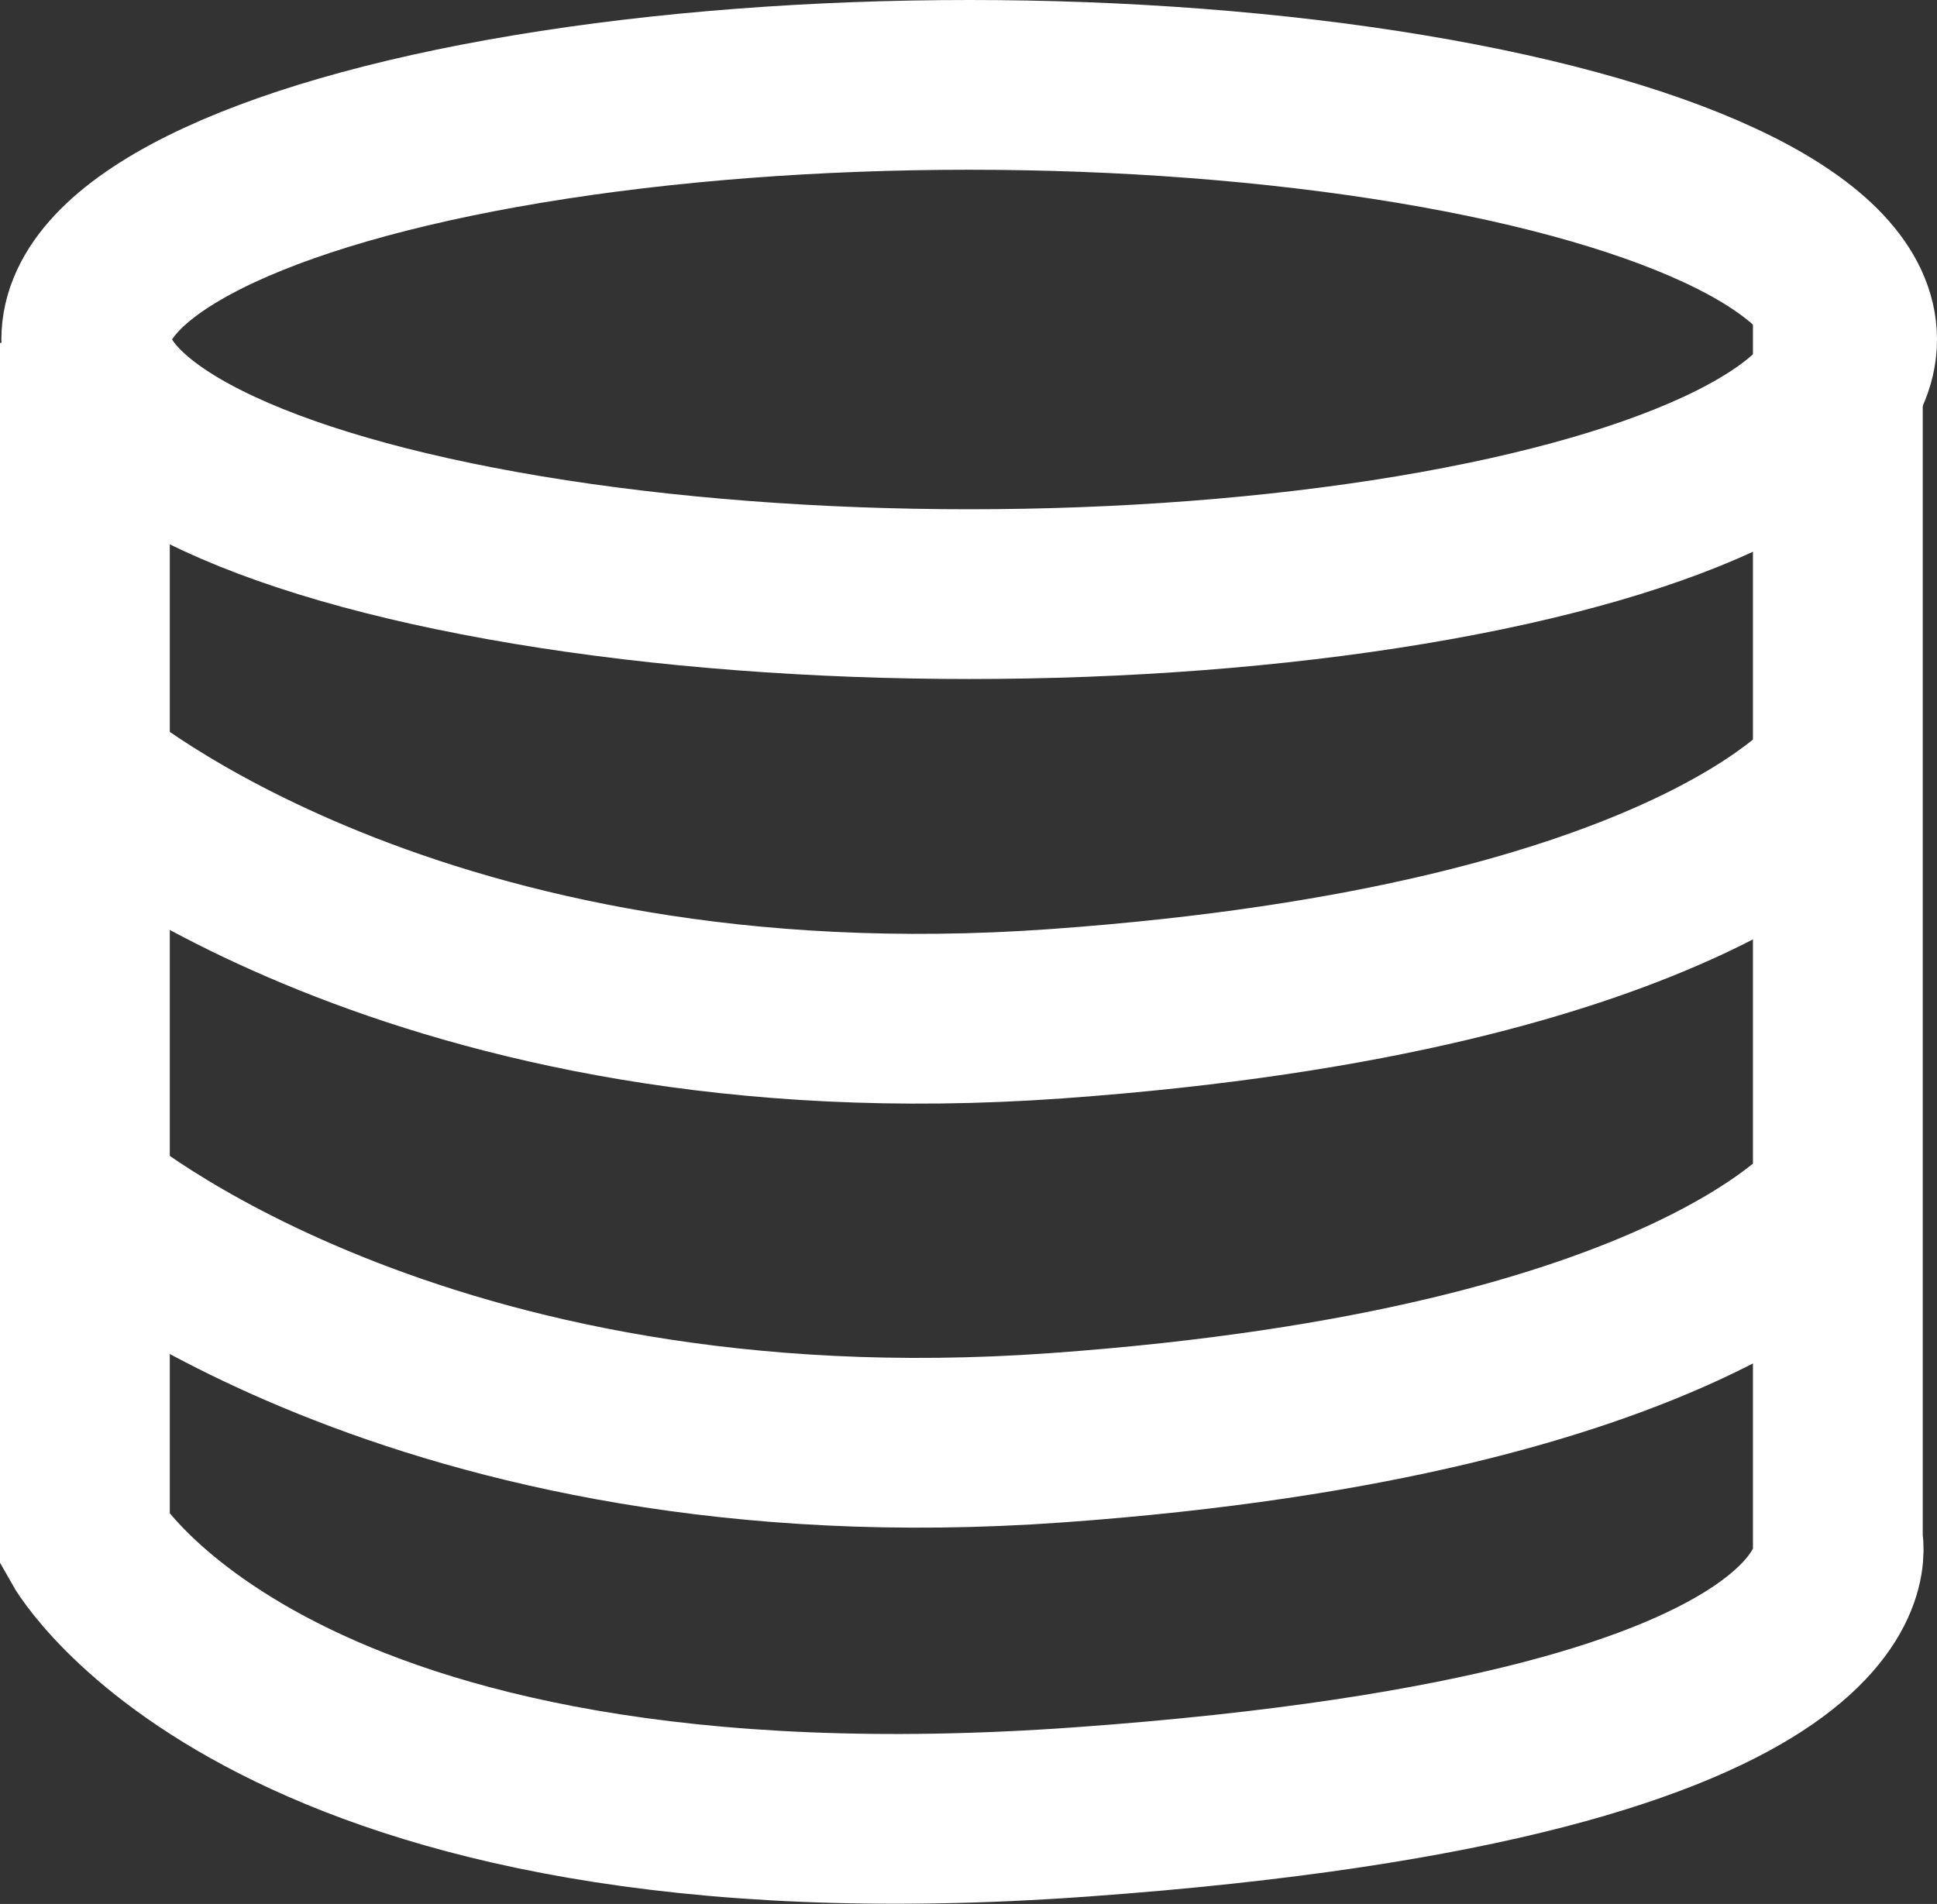
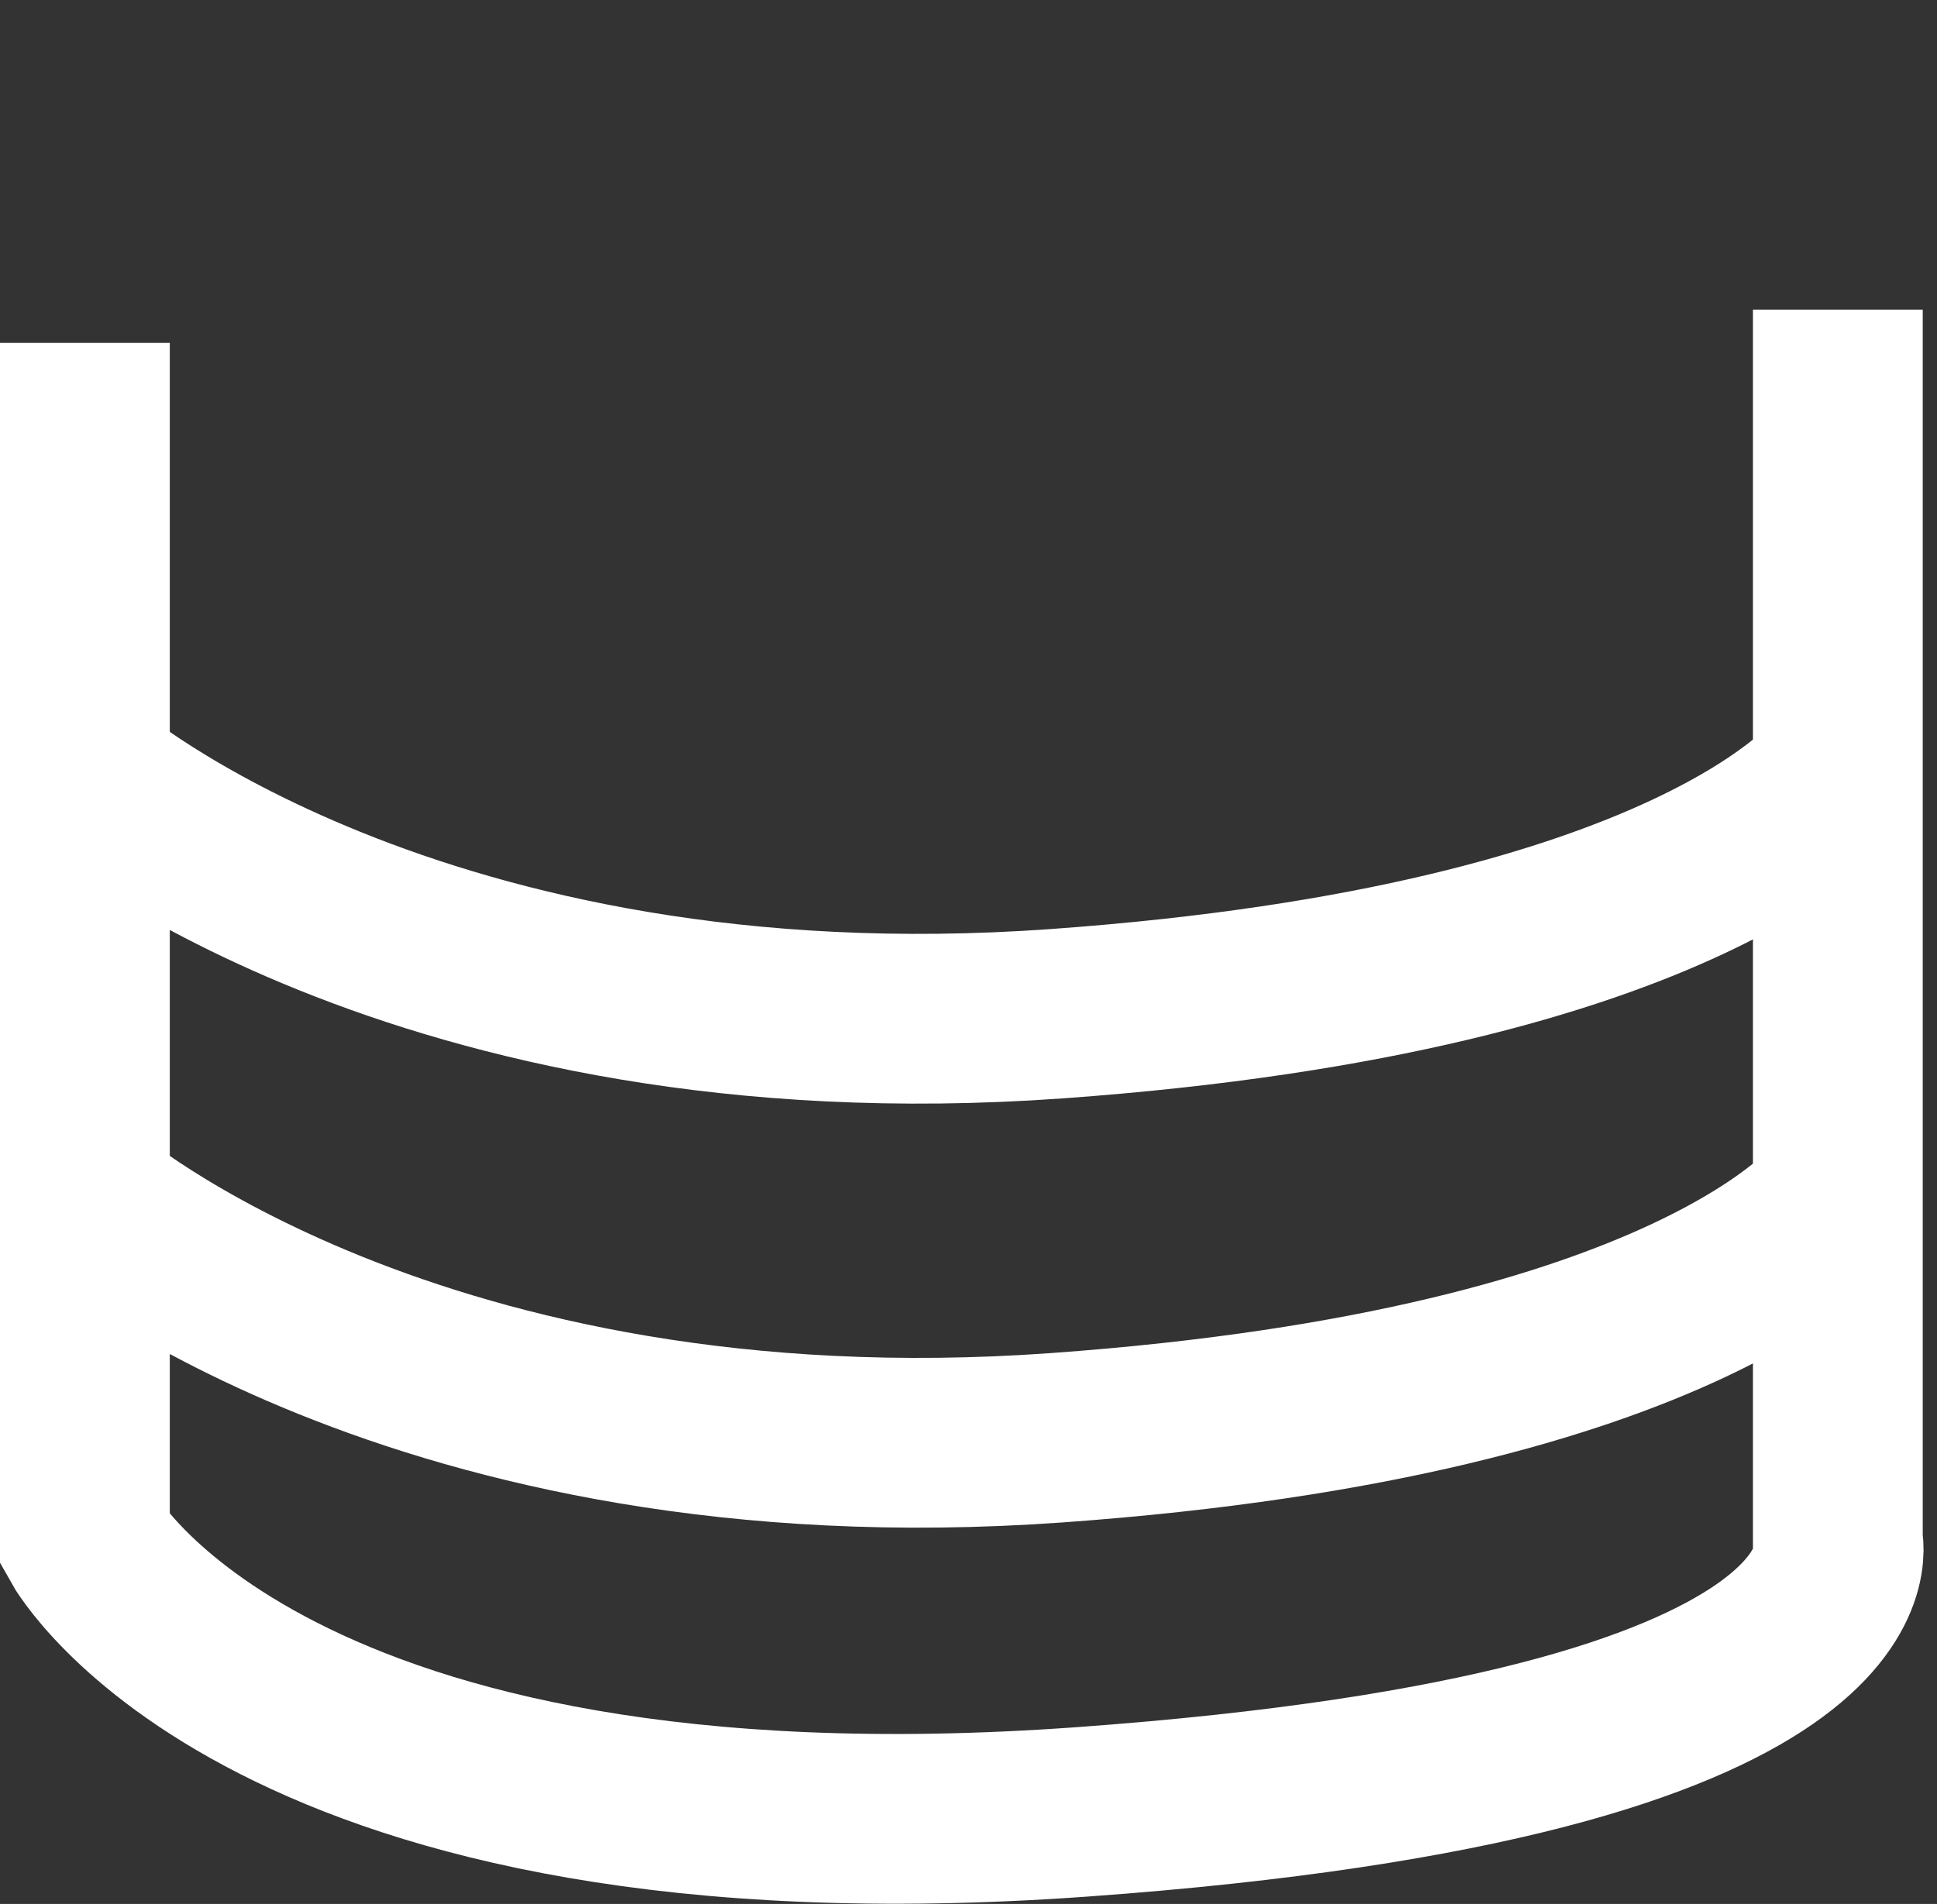
<svg xmlns="http://www.w3.org/2000/svg" id="Calque_1" data-name="Calque 1" viewBox="0 0 57.04 56.08">
  <rect x="0" y="0" width="57.04" height="56.08" fill="#333333" stroke="none" />
  <defs>
    <style>
      .cls-1, .cls-2 {
        fill: none;
      }

      .cls-2 {
        stroke: #fff;
        stroke-width: 5px;
      }
    </style>
  </defs>
  <g id="Ellipse_3180" data-name="Ellipse 3180">
    <ellipse class="cls-1" cx="28.54" cy="10" rx="28.5" ry="10" />
-     <ellipse class="cls-2" cx="28.54" cy="10" rx="26" ry="7.5" />
  </g>
  <path id="Tracé_14392" data-name="Tracé 14392" class="cls-2" d="M2.5,10.1V45.38s5.41,9.71,29.34,7.99,22.28-7.99,22.28-7.99V9.12" />
  <path id="Tracé_14393" data-name="Tracé 14393" class="cls-2" d="M2.5,35.3s9.74,8.4,28.6,7.05,23.05-7.05,23.05-7.05" />
  <path id="Tracé_14394" data-name="Tracé 14394" class="cls-2" d="M2.5,22.81s9.74,8.4,28.6,7.05,23.05-7.05,23.05-7.05" />
</svg>